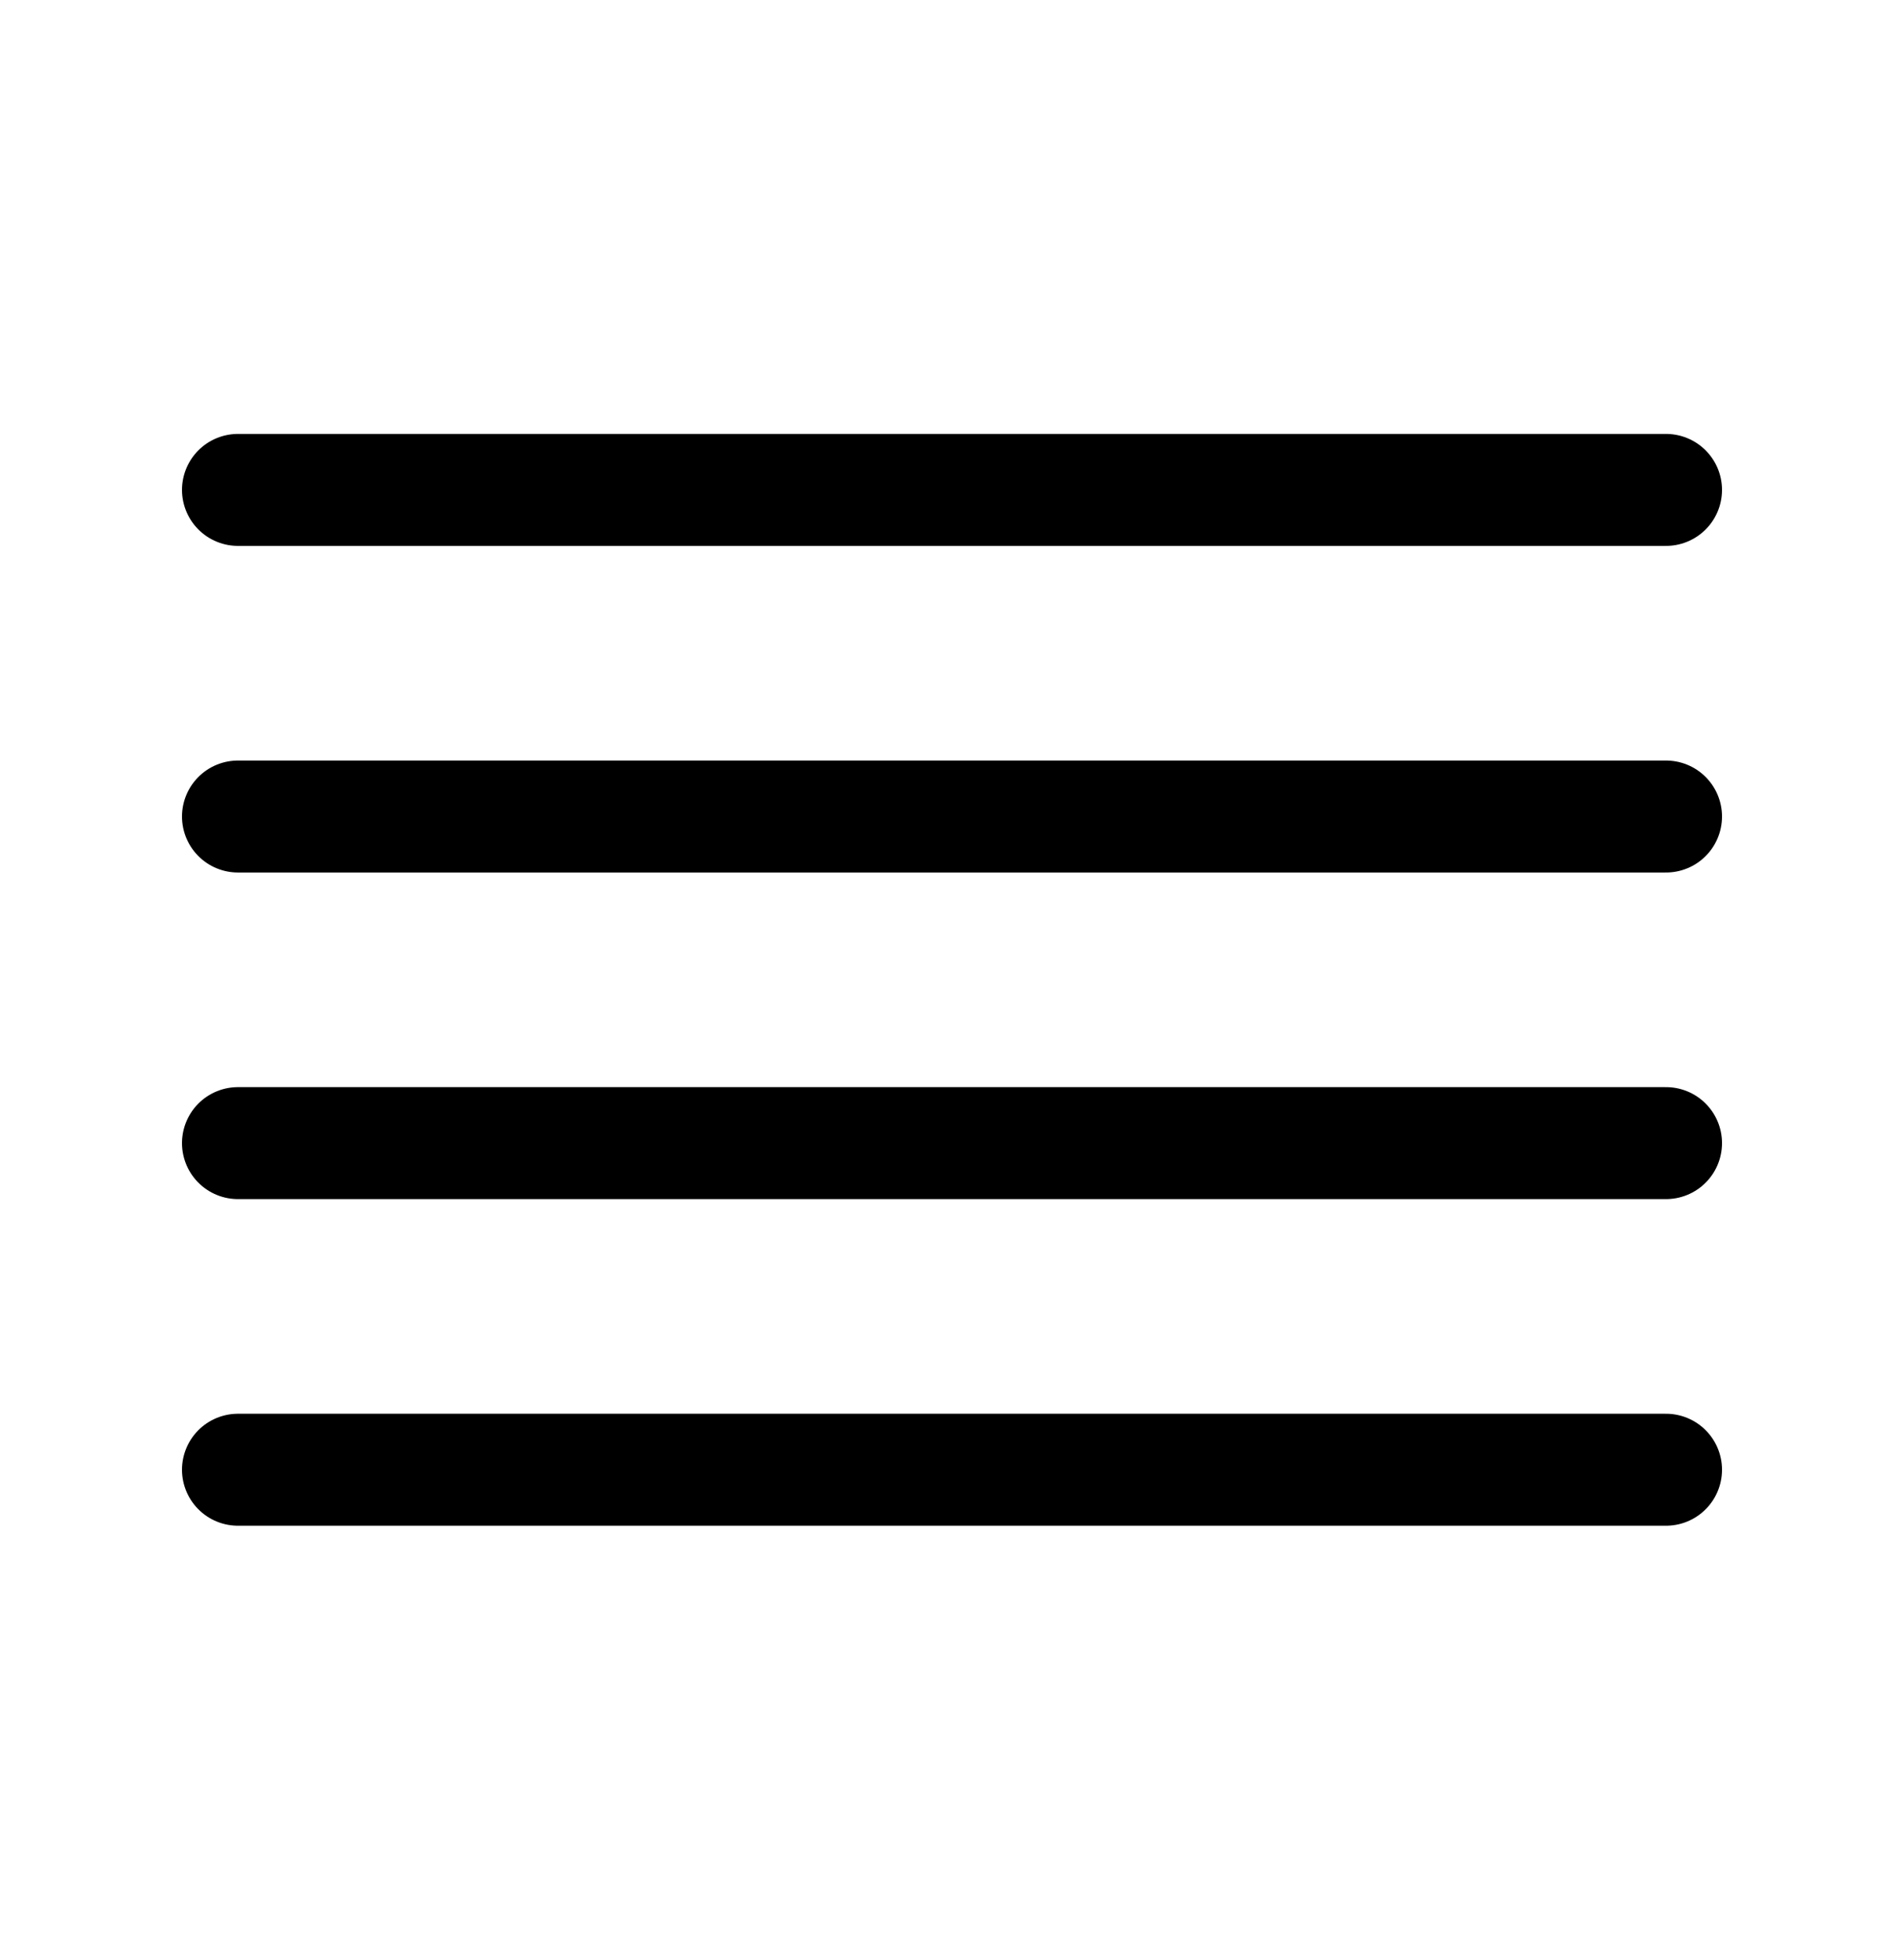
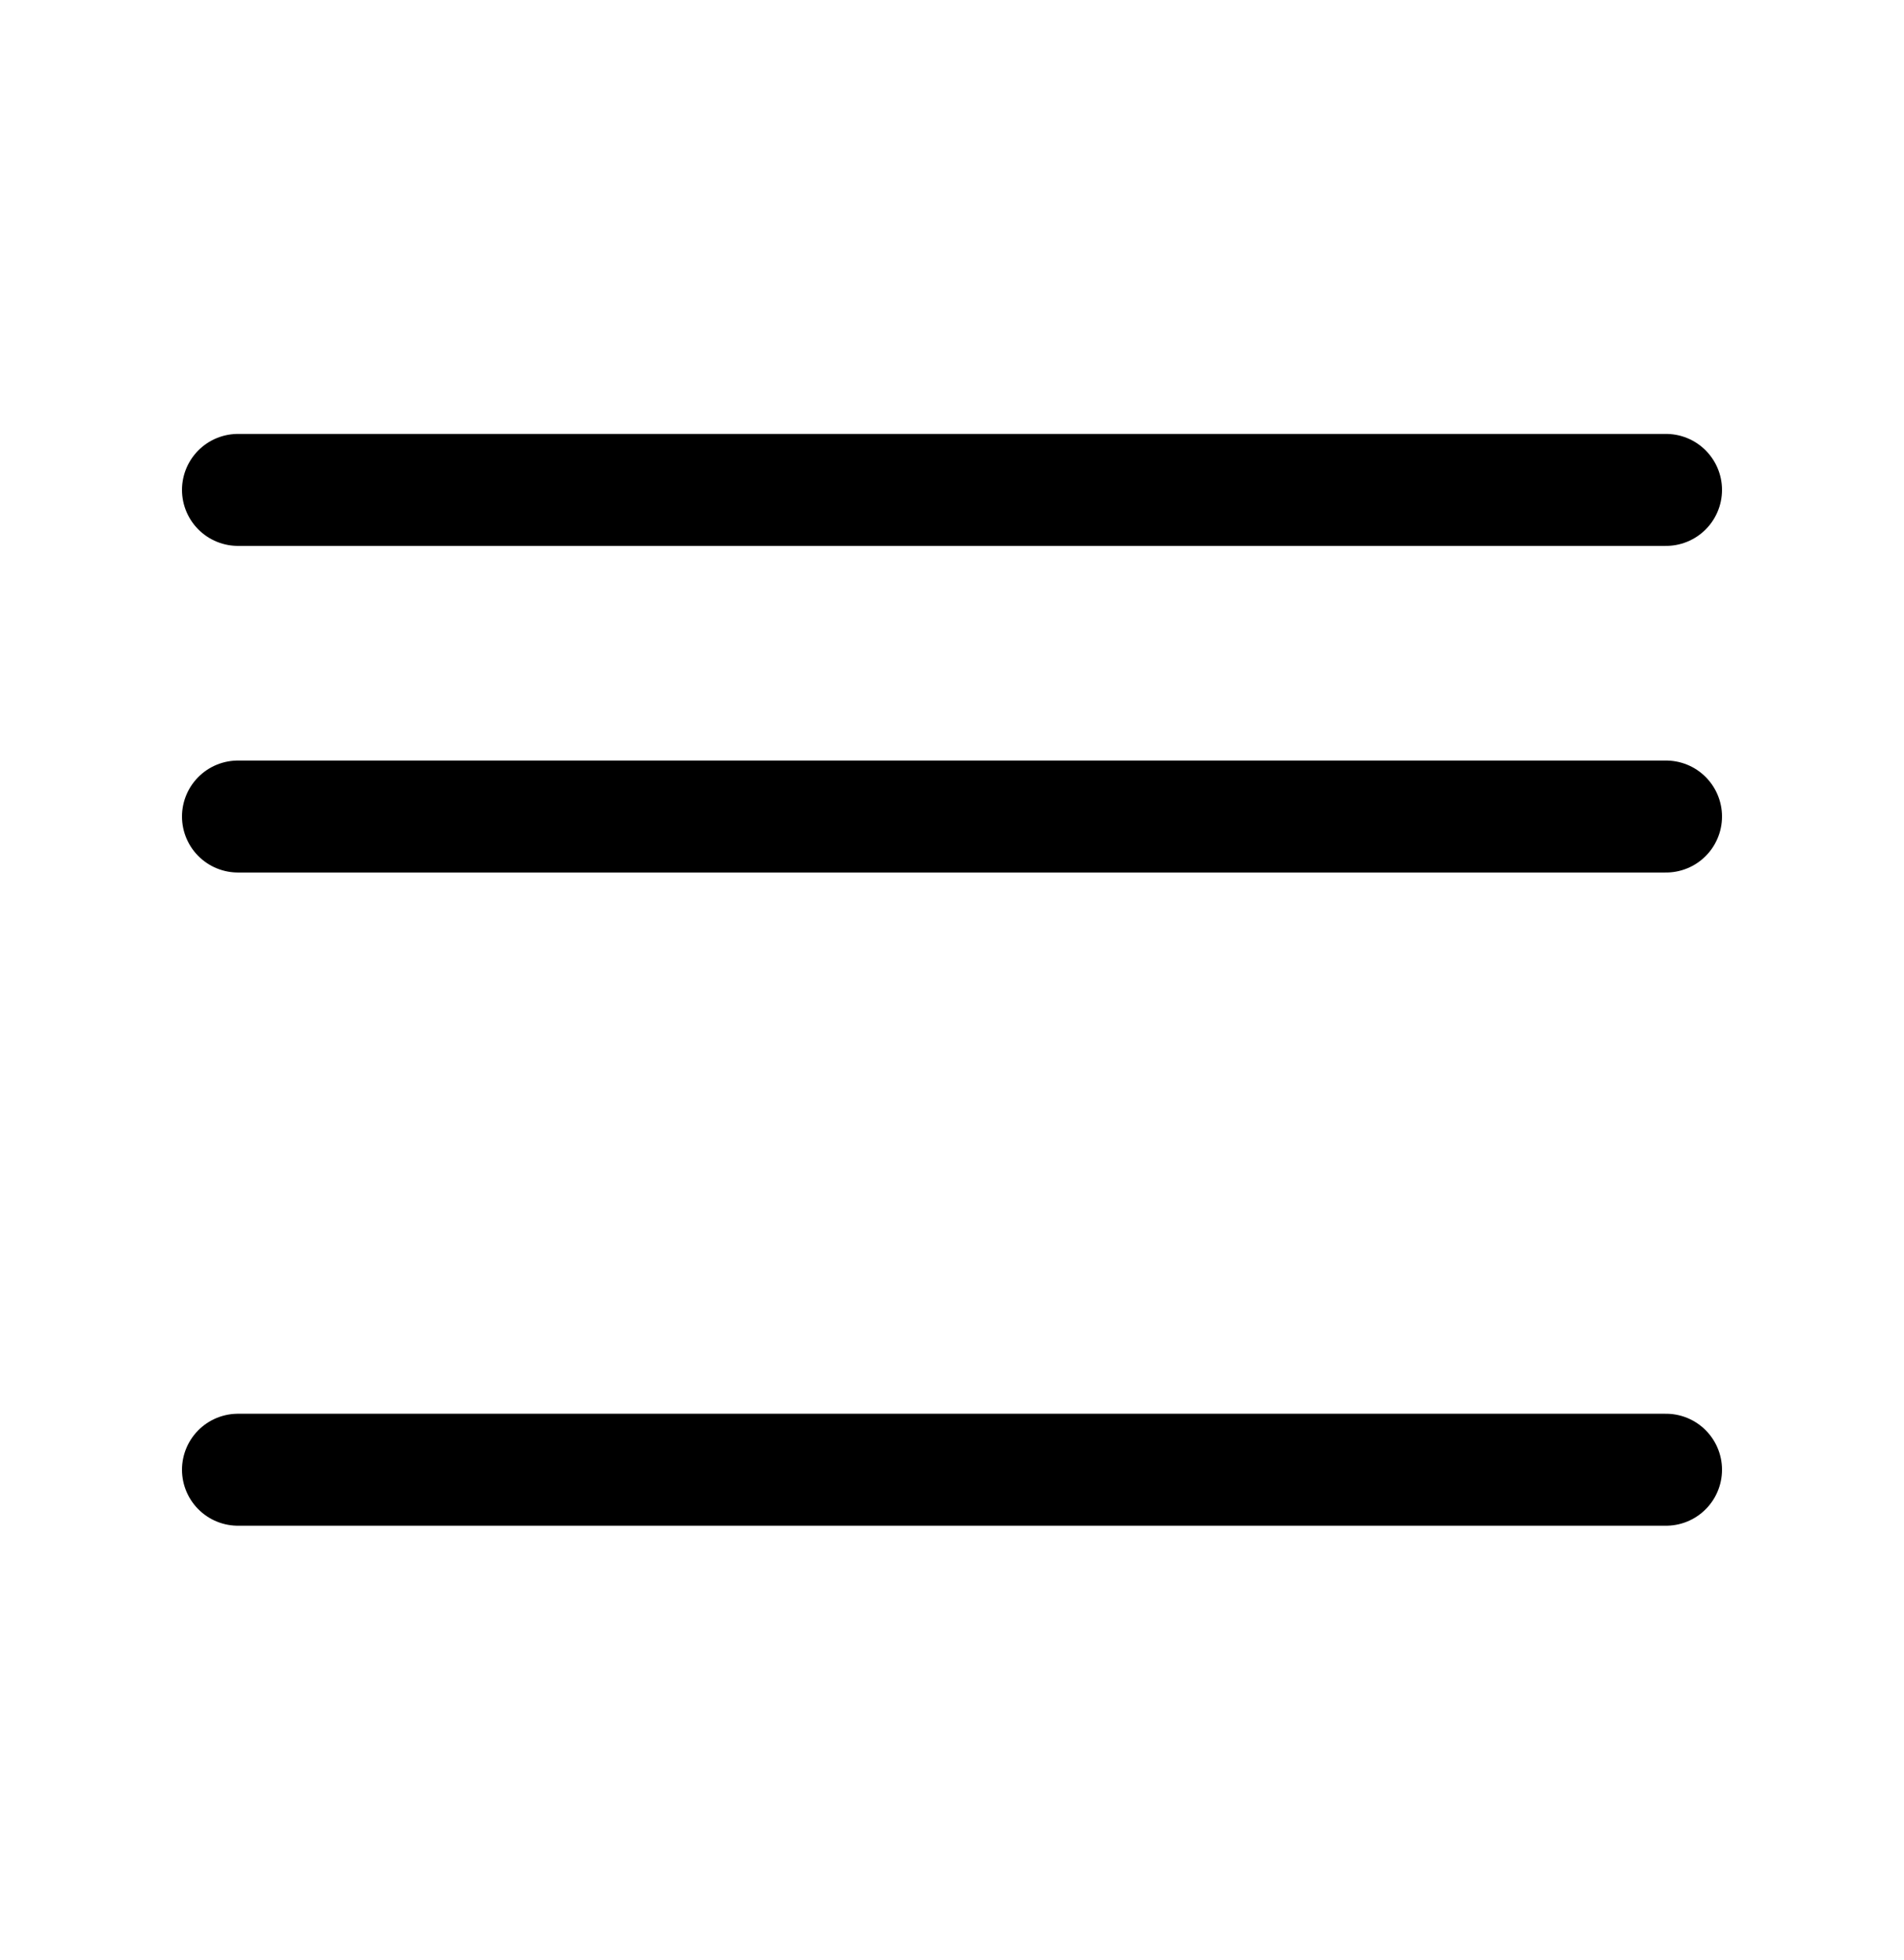
<svg xmlns="http://www.w3.org/2000/svg" width="68" height="70" viewBox="0 0 68 70" fill="none">
  <path d="M8.5 29.167H59.5" stroke="black" stroke-width="4" stroke-linecap="round" stroke-linejoin="round" />
  <path d="M8.5 17.5H59.5" stroke="black" stroke-width="4" stroke-linecap="round" stroke-linejoin="round" />
-   <path d="M8.5 40.833H59.5" stroke="black" stroke-width="4" stroke-linecap="round" stroke-linejoin="round" />
  <path d="M8.5 52.5H59.5" stroke="black" stroke-width="4" stroke-linecap="round" stroke-linejoin="round" />
</svg>